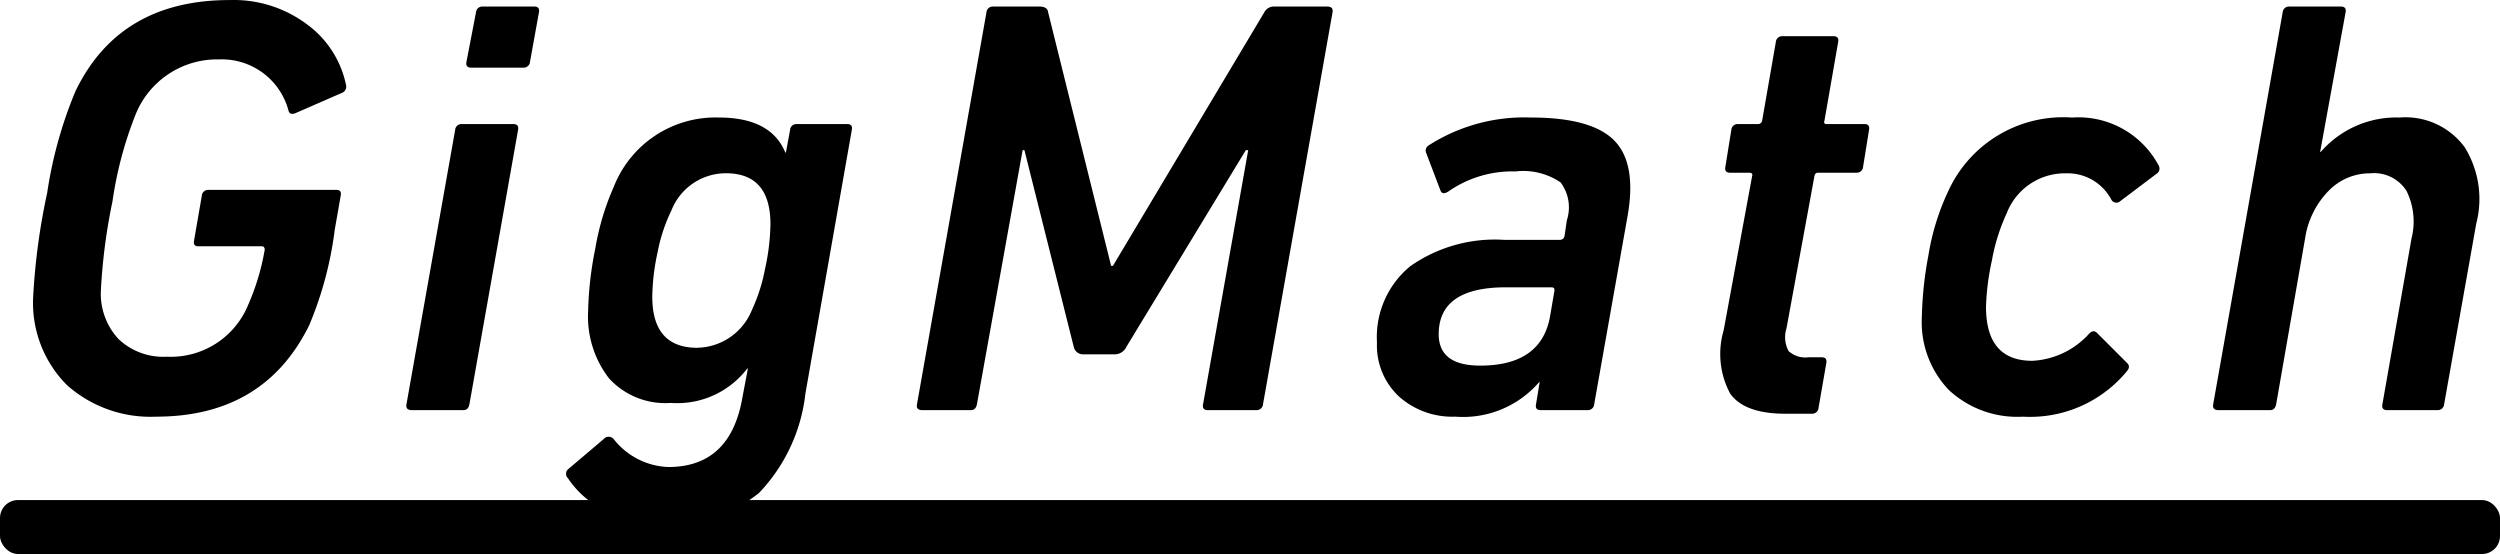
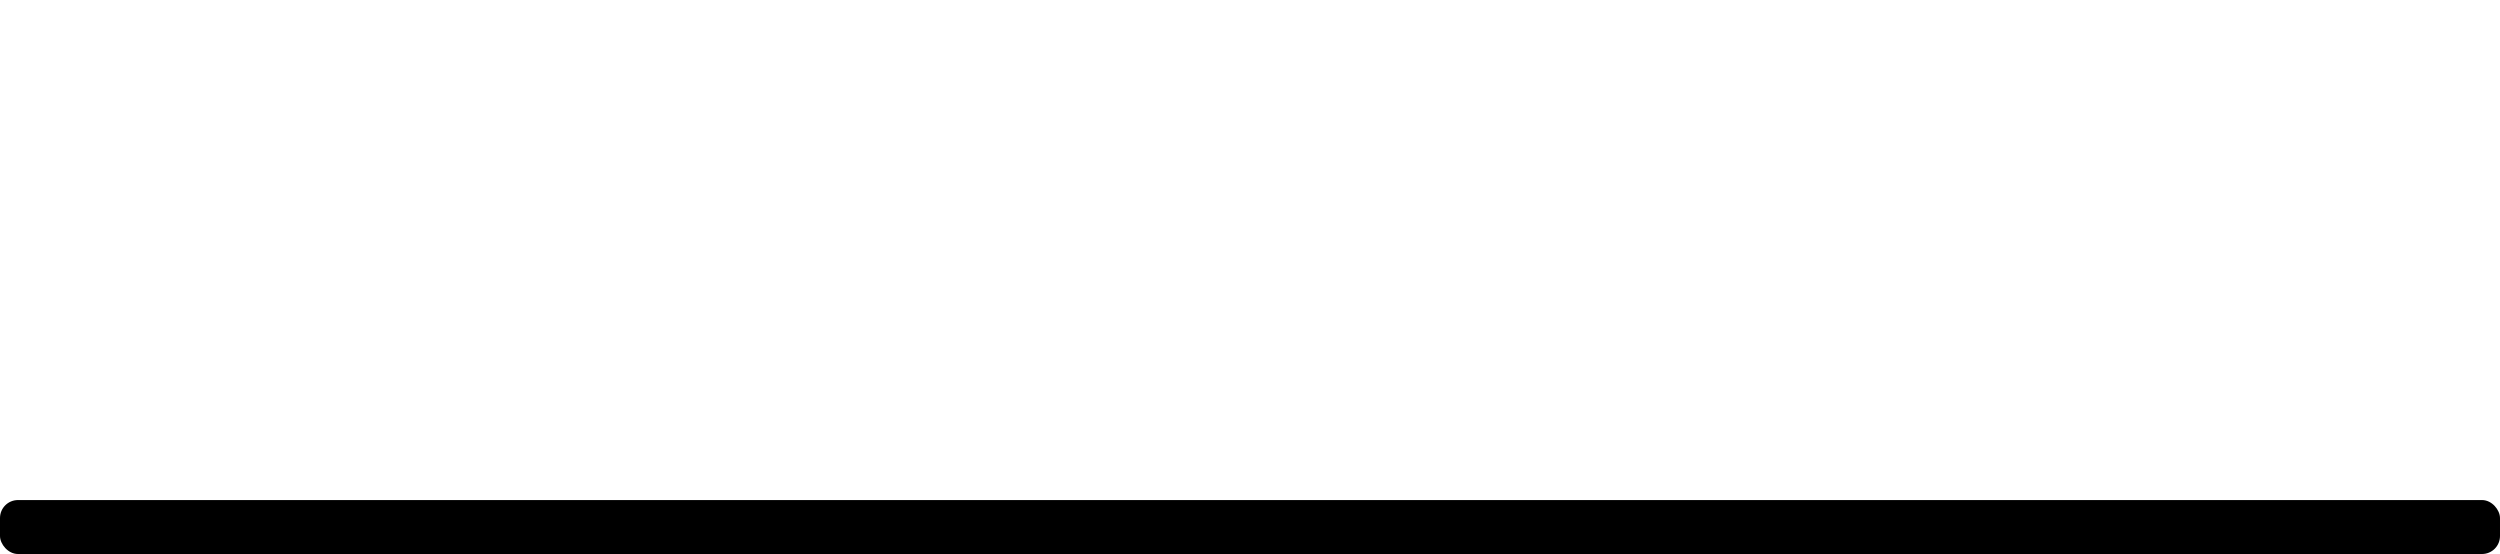
<svg xmlns="http://www.w3.org/2000/svg" width="139" height="30.803" viewBox="0 0 139 30.803">
  <g transform="translate(-40 -57.197)">
-     <path d="M1.848-6.369a36.31,36.31,0,0,1,.775-5.709,23.664,23.664,0,0,1,1.568-5.643Q6.633-22.8,12.771-22.8a6.8,6.8,0,0,1,4.323,1.369,5.566,5.566,0,0,1,2.145,3.35.369.369,0,0,1-.2.429L16.4-16.5q-.3.1-.363-.165A3.834,3.834,0,0,0,12.177-19.5a4.885,4.885,0,0,0-4.653,3.1,21.3,21.3,0,0,0-1.271,4.8A32.178,32.178,0,0,0,5.61-6.666,3.692,3.692,0,0,0,6.583-3.96a3.6,3.6,0,0,0,2.689.99,4.647,4.647,0,0,0,4.521-2.871,13.122,13.122,0,0,0,.924-3.069q0-.2-.165-.2H11.022q-.3,0-.231-.33l.429-2.475a.351.351,0,0,1,.363-.33h7.128q.3,0,.231.33l-.33,1.881a20.138,20.138,0,0,1-1.419,5.313Q14.685.363,8.679.363a6.978,6.978,0,0,1-4.95-1.749A6.469,6.469,0,0,1,1.848-6.369ZM29.106-19.041H26.2q-.33,0-.264-.33l.528-2.739a.351.351,0,0,1,.363-.33H29.7q.33,0,.264.33l-.495,2.739A.351.351,0,0,1,29.106-19.041ZM25.773,0H22.9q-.363,0-.3-.33l2.706-15.246a.351.351,0,0,1,.363-.33h2.871q.33,0,.264.33L26.1-.33Q26.037,0,25.773,0ZM36.828,6.3a6.855,6.855,0,0,1-3.168-.71,5.183,5.183,0,0,1-2.079-1.8.343.343,0,0,1,.033-.528l1.947-1.65a.364.364,0,0,1,.561,0,4.042,4.042,0,0,0,3.036,1.551q3.465,0,4.125-3.894l.3-1.584h-.033A4.905,4.905,0,0,1,37.29-.4a4.237,4.237,0,0,1-3.432-1.37A5.628,5.628,0,0,1,32.7-5.511a19.411,19.411,0,0,1,.4-3.482,14.249,14.249,0,0,1,1.023-3.415,6.074,6.074,0,0,1,5.841-3.861q2.9,0,3.7,1.947h.033l.231-1.254a.351.351,0,0,1,.363-.33h2.805q.33,0,.264.33L44.781-.924A9.535,9.535,0,0,1,42.207,4.6,7.754,7.754,0,0,1,36.828,6.3Zm1.947-9.768a3.342,3.342,0,0,0,3.036-2.112,9.577,9.577,0,0,0,.726-2.277,12.3,12.3,0,0,0,.3-2.475q0-2.838-2.475-2.838a3.255,3.255,0,0,0-3.036,2.079,9.162,9.162,0,0,0-.759,2.293,12.185,12.185,0,0,0-.3,2.492Q36.267-3.465,38.775-3.465ZM50.985-.33l3.861-21.78a.351.351,0,0,1,.363-.33h2.574q.462,0,.495.33l3.5,14.091h.1L70.29-22.11a.6.6,0,0,1,.528-.33h2.97q.363,0,.3.33L70.224-.33a.351.351,0,0,1-.363.33H67.155q-.33,0-.264-.33L69.4-14.454h-.132L62.634-3.531a.72.72,0,0,1-.66.429H60.225a.525.525,0,0,1-.528-.429L56.958-14.454h-.1L54.318-.33q-.066.33-.33.33H51.282Q50.919,0,50.985-.33ZM88.275,0H85.668q-.33,0-.264-.33l.2-1.221h-.033A5.577,5.577,0,0,1,80.916.363,4.452,4.452,0,0,1,77.781-.759a3.881,3.881,0,0,1-1.221-3A5.1,5.1,0,0,1,78.408-8a8.194,8.194,0,0,1,5.214-1.468h3.1a.259.259,0,0,0,.264-.2l.132-.891a2.312,2.312,0,0,0-.346-2.1,3.7,3.7,0,0,0-2.525-.611,6.191,6.191,0,0,0-3.729,1.122q-.33.2-.429-.066L79.3-14.289a.335.335,0,0,1,.132-.429,9.855,9.855,0,0,1,5.676-1.551q3.4,0,4.653,1.287t.726,4.224L88.638-.33A.351.351,0,0,1,88.275,0ZM82.3-2.475q3.432,0,3.894-2.8l.231-1.353q.033-.2-.165-.2H83.721q-3.729,0-3.729,2.607Q79.992-2.475,82.3-2.475ZM100.749.2H99.264Q96.987.2,96.195-.924a4.661,4.661,0,0,1-.363-3.5L97.416-13q.066-.2-.165-.2H96.195q-.33,0-.264-.33l.33-2.046a.351.351,0,0,1,.363-.33h1.089a.231.231,0,0,0,.264-.2l.759-4.356a.351.351,0,0,1,.363-.33h2.838q.33,0,.264.33l-.759,4.356q-.066.2.1.2h2.112q.33,0,.264.33l-.33,2.046a.351.351,0,0,1-.363.33h-2.145q-.165,0-.2.2L99.33-4.554a1.636,1.636,0,0,0,.115,1.27,1.382,1.382,0,0,0,1.106.346h.726q.33,0,.264.33l-.429,2.475A.351.351,0,0,1,100.749.2Zm11.715.165a5.587,5.587,0,0,1-4.109-1.485,5.451,5.451,0,0,1-1.5-4.059,20.421,20.421,0,0,1,.363-3.416,13.348,13.348,0,0,1,1.089-3.547,7.025,7.025,0,0,1,6.9-4.125,5.051,5.051,0,0,1,4.818,2.673.339.339,0,0,1-.132.462l-2.013,1.518a.315.315,0,0,1-.495-.1,2.746,2.746,0,0,0-2.508-1.452,3.468,3.468,0,0,0-3.3,2.211,10.722,10.722,0,0,0-.825,2.623,13.867,13.867,0,0,0-.33,2.59q0,3,2.574,3a4.561,4.561,0,0,0,3.168-1.518q.231-.231.429-.033l1.683,1.683q.2.2-.033.462A6.974,6.974,0,0,1,112.464.363ZM135.531,0h-2.805q-.33,0-.264-.33l1.617-9.207a3.85,3.85,0,0,0-.28-2.657,2.129,2.129,0,0,0-2-.973,3.2,3.2,0,0,0-2.343.99A4.781,4.781,0,0,0,128.172-9.6L126.555-.33q-.066.33-.33.33h-2.871q-.363,0-.3-.33l3.861-21.78a.351.351,0,0,1,.363-.33h2.871q.33,0,.264.33L129-14.355h.033a5.568,5.568,0,0,1,4.389-1.914,4.079,4.079,0,0,1,3.613,1.65,5.459,5.459,0,0,1,.643,4.257L135.894-.33A.351.351,0,0,1,135.531,0Z" transform="translate(40 80)" />
    <rect width="139" height="3" rx="1" transform="translate(40 85)" />
  </g>
</svg>